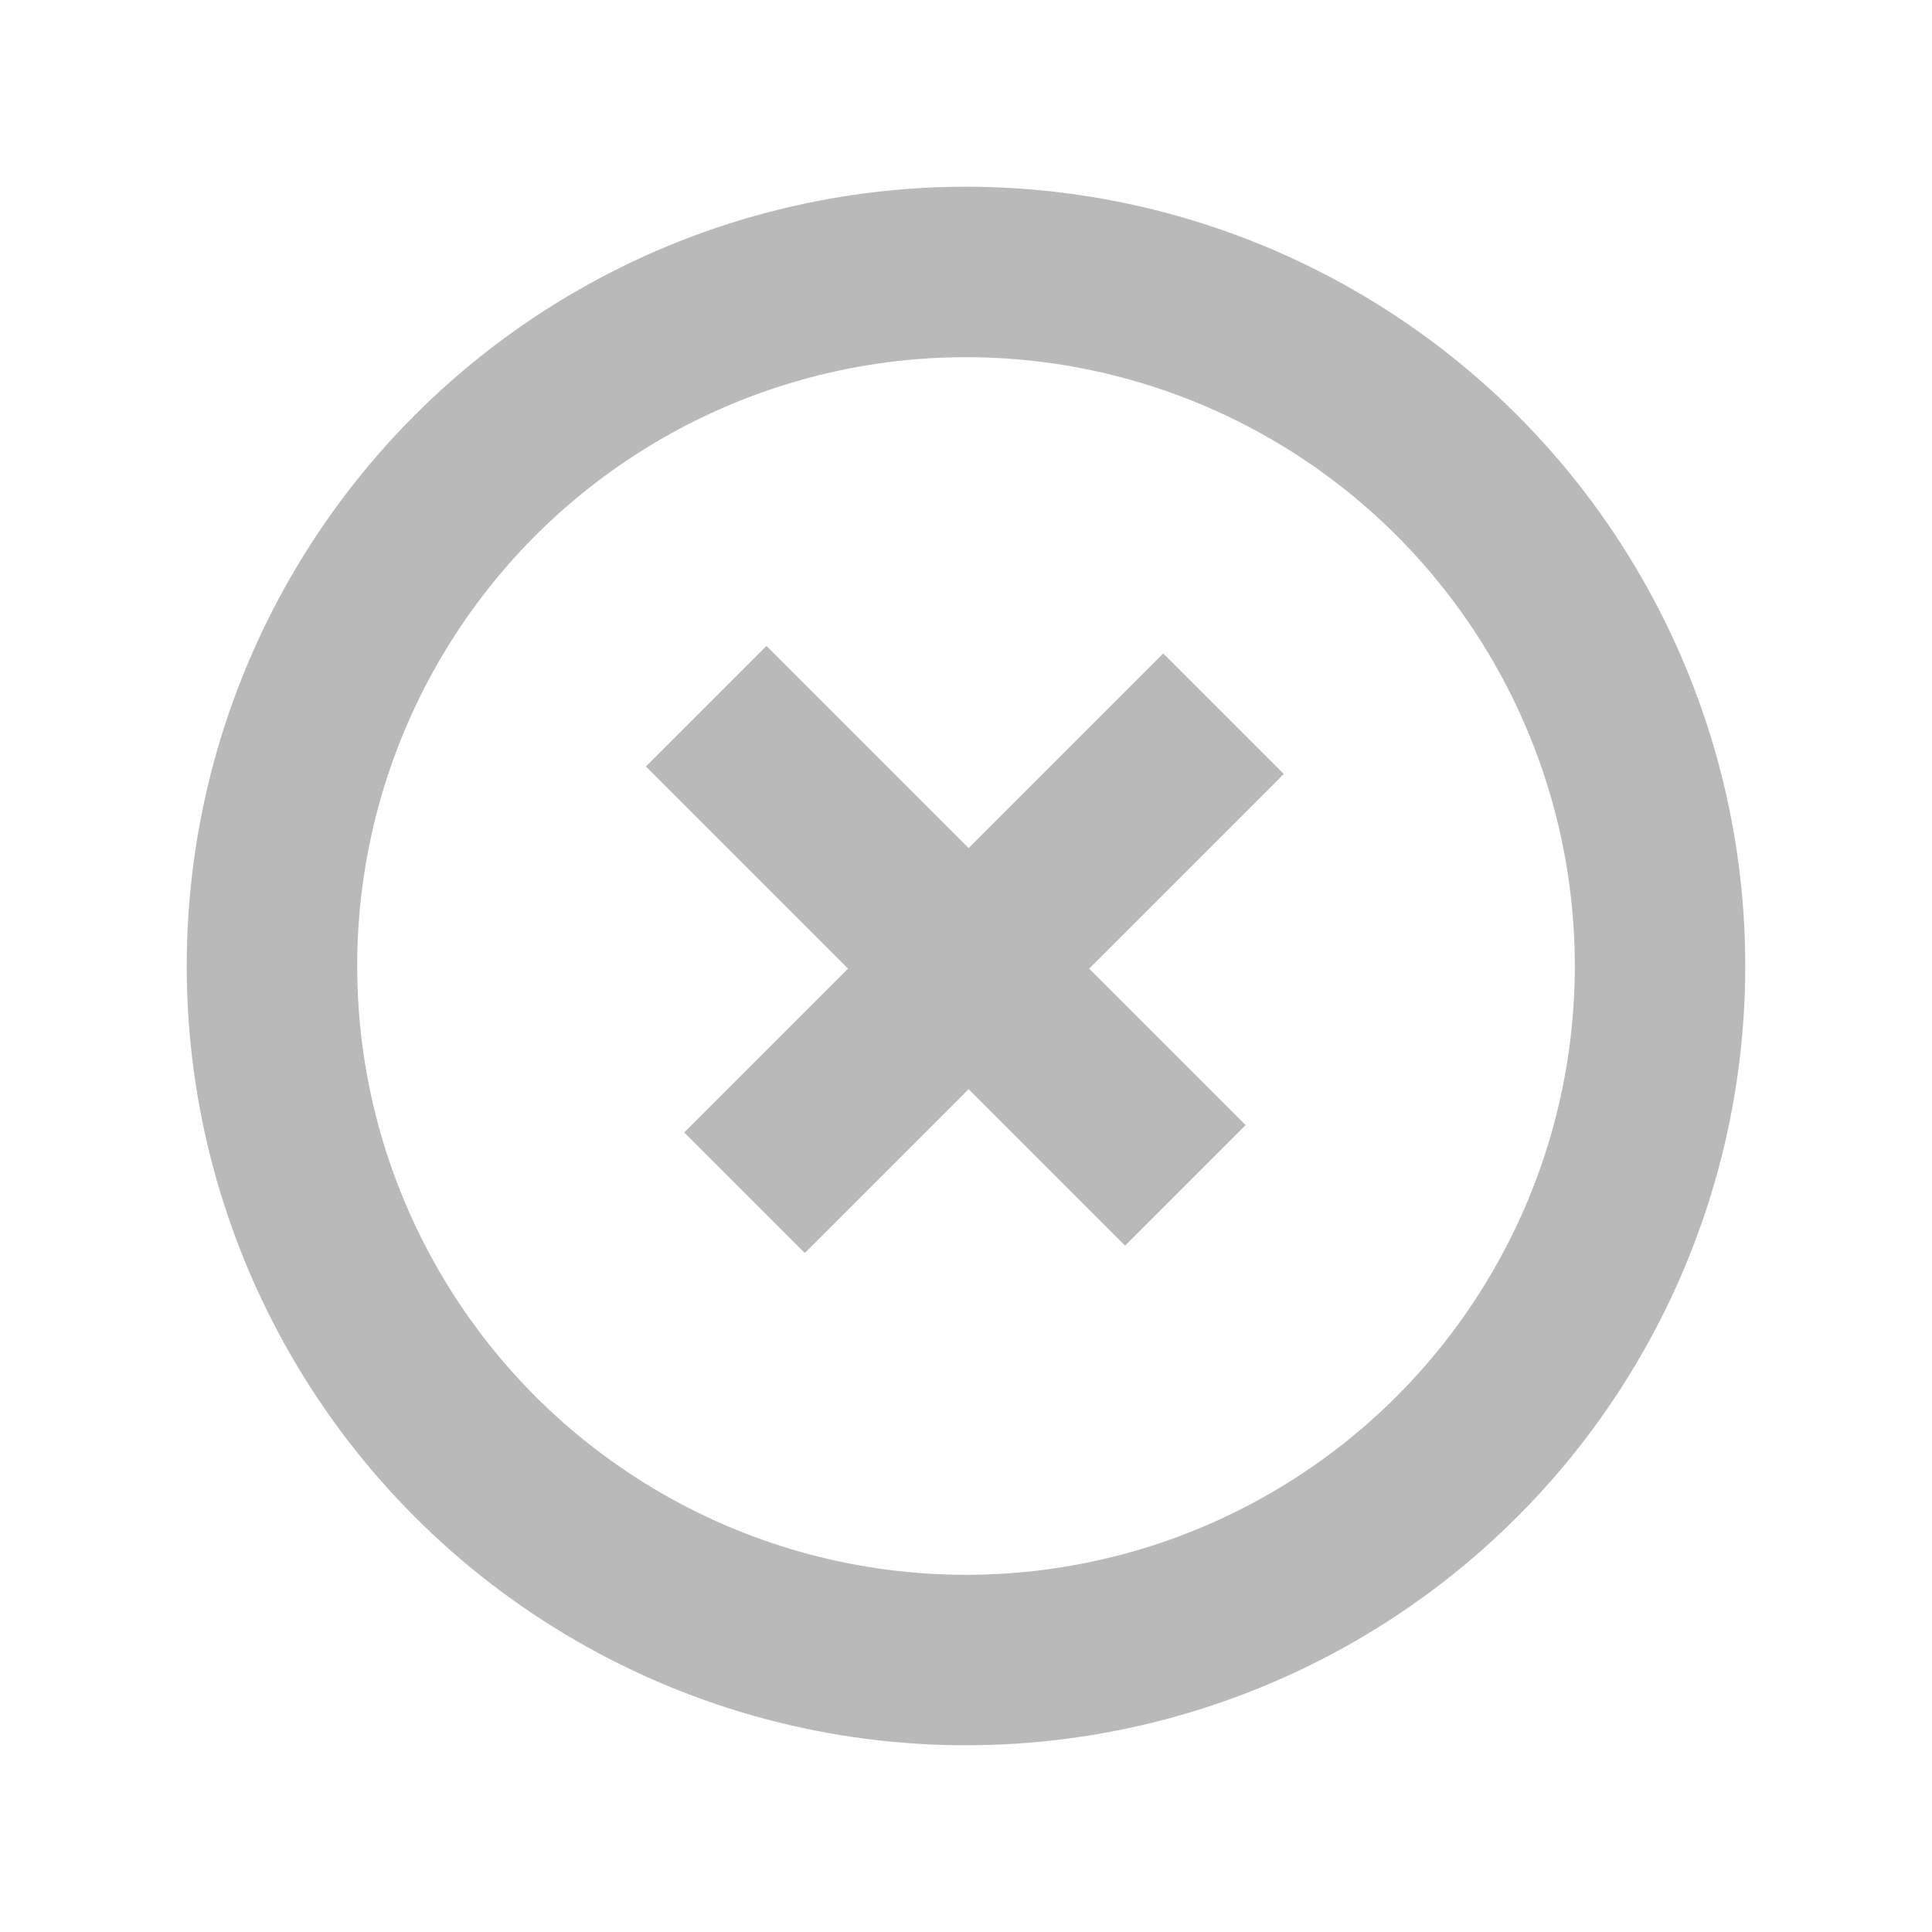
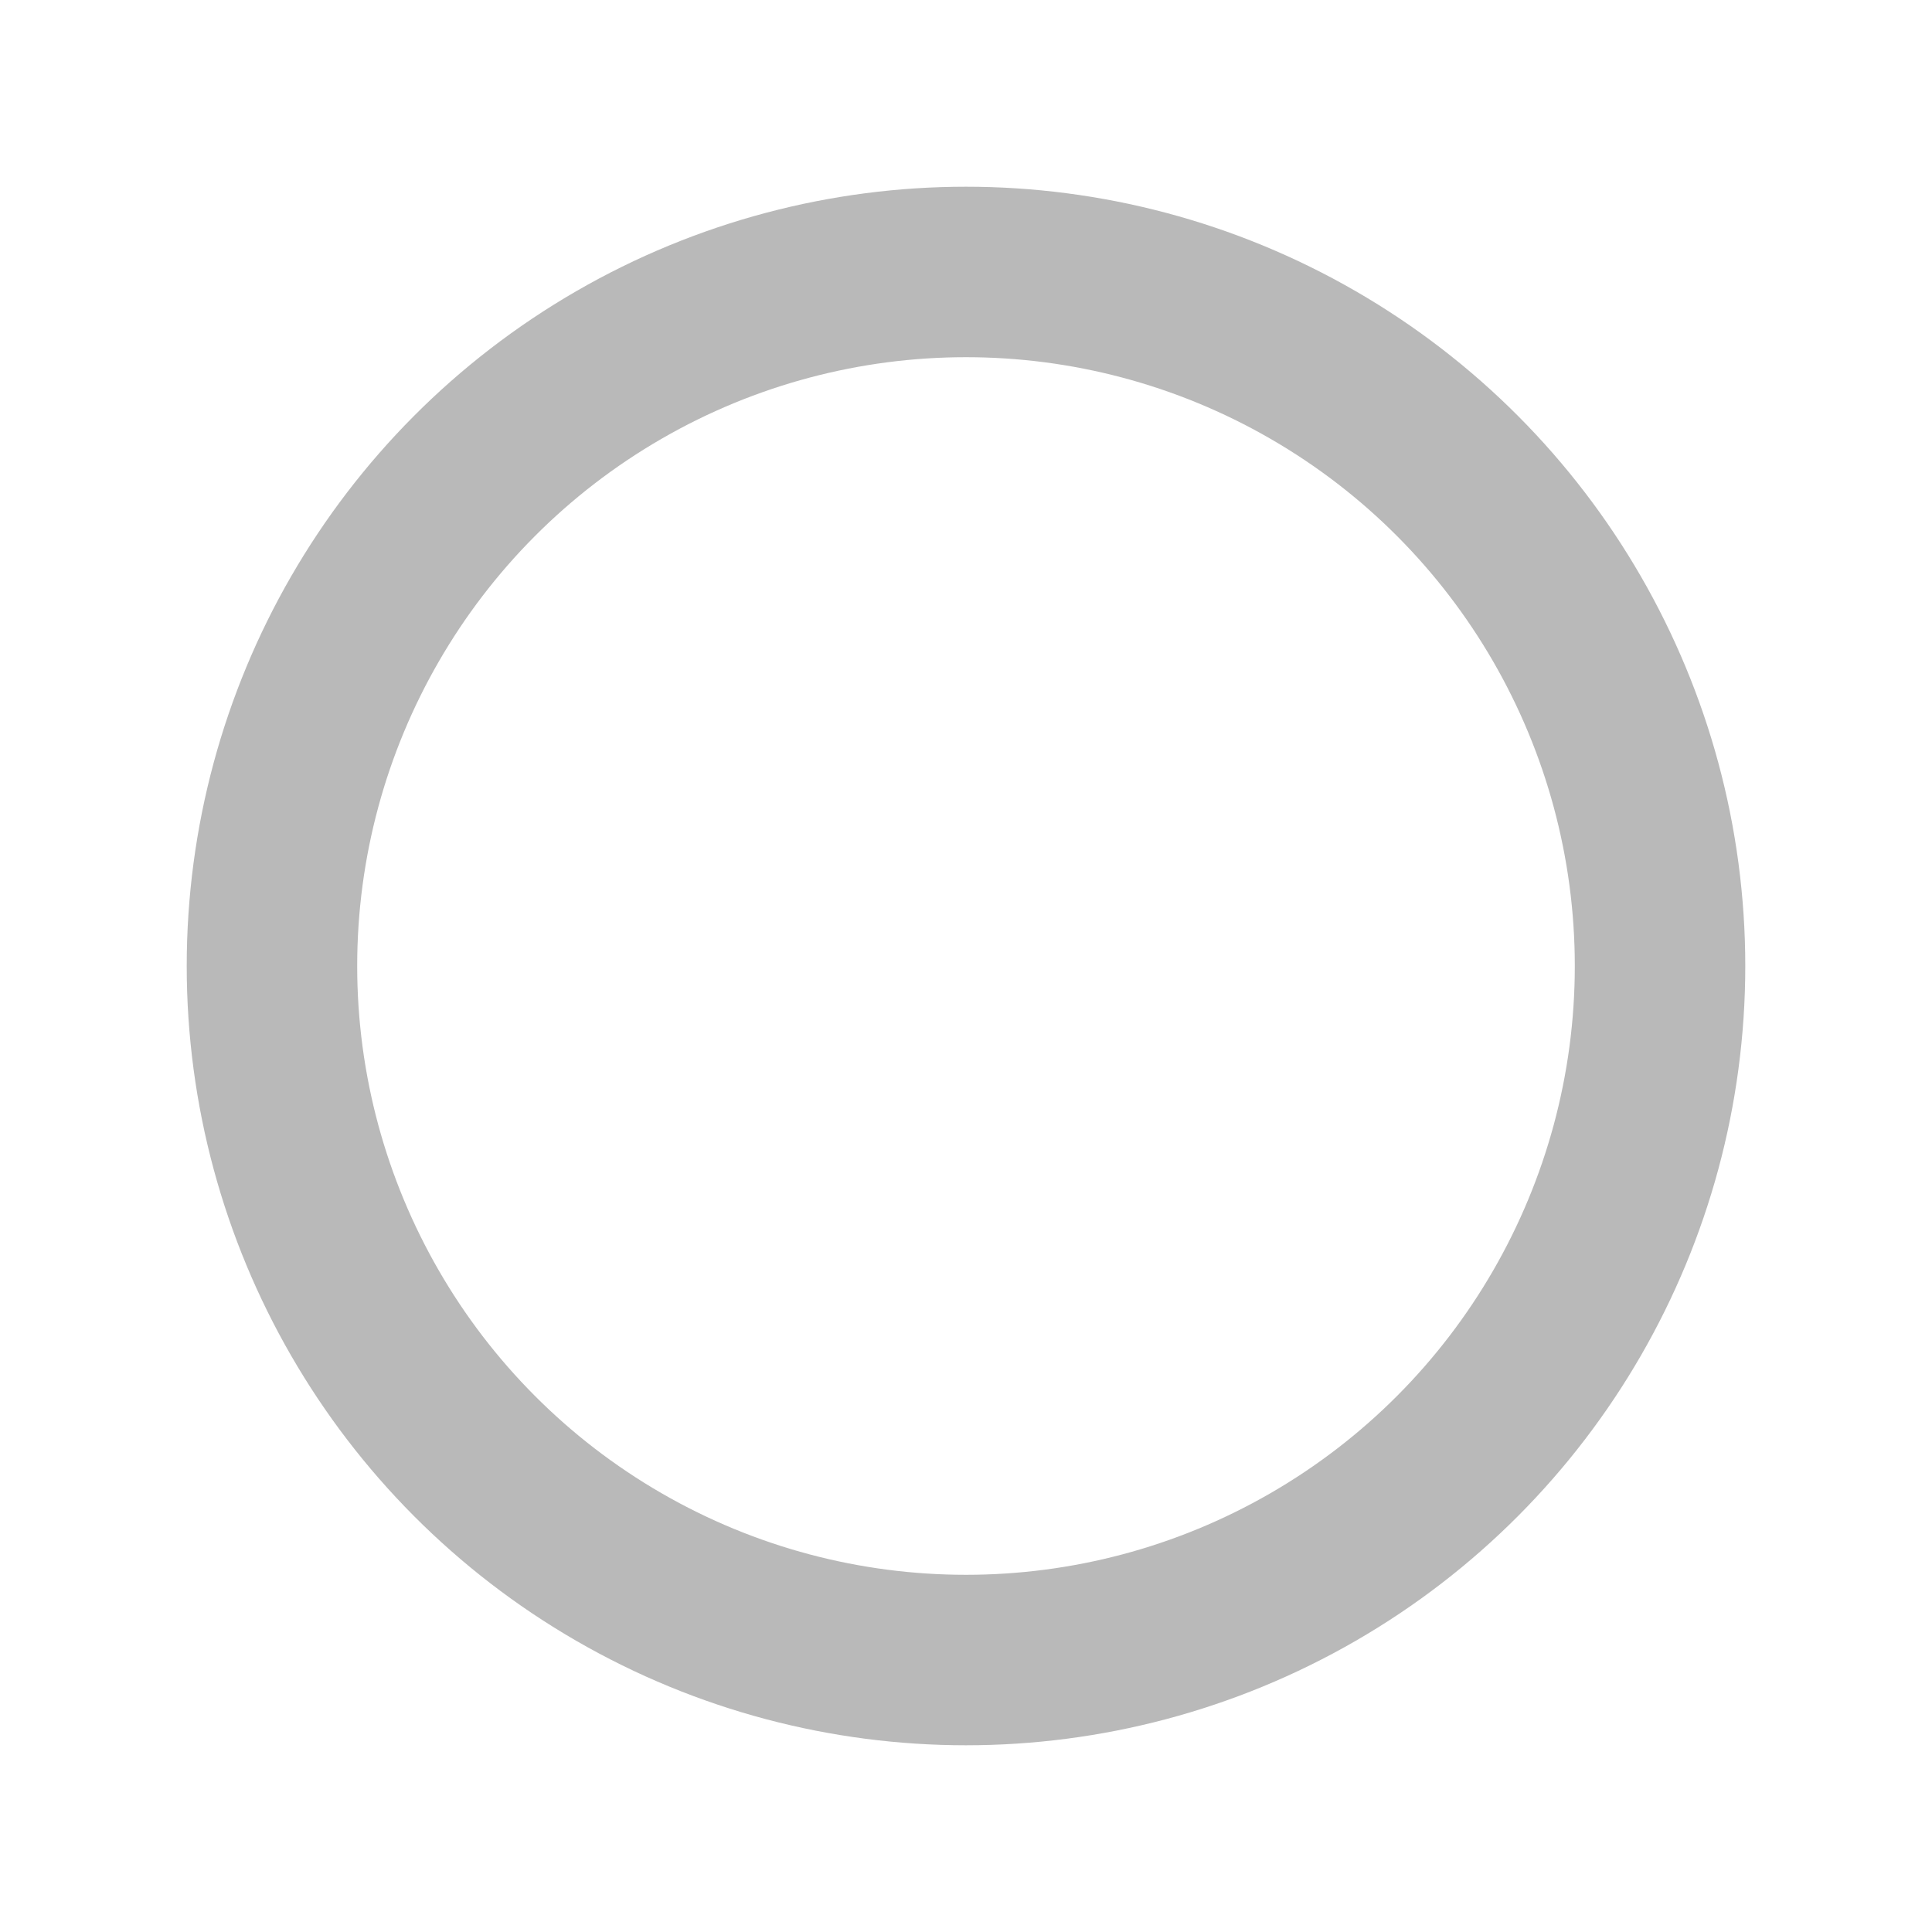
<svg xmlns="http://www.w3.org/2000/svg" width="17" height="17" fill="none">
  <circle cx="8.5" cy="8.5" r="6.107" stroke="#B9B9B9" stroke-width="1.5" />
-   <path stroke="#B9B9B9" stroke-width="1.5" d="m6.551 10.495 4.215-4.215M10.43 10.43 6.214 6.214" />
</svg>